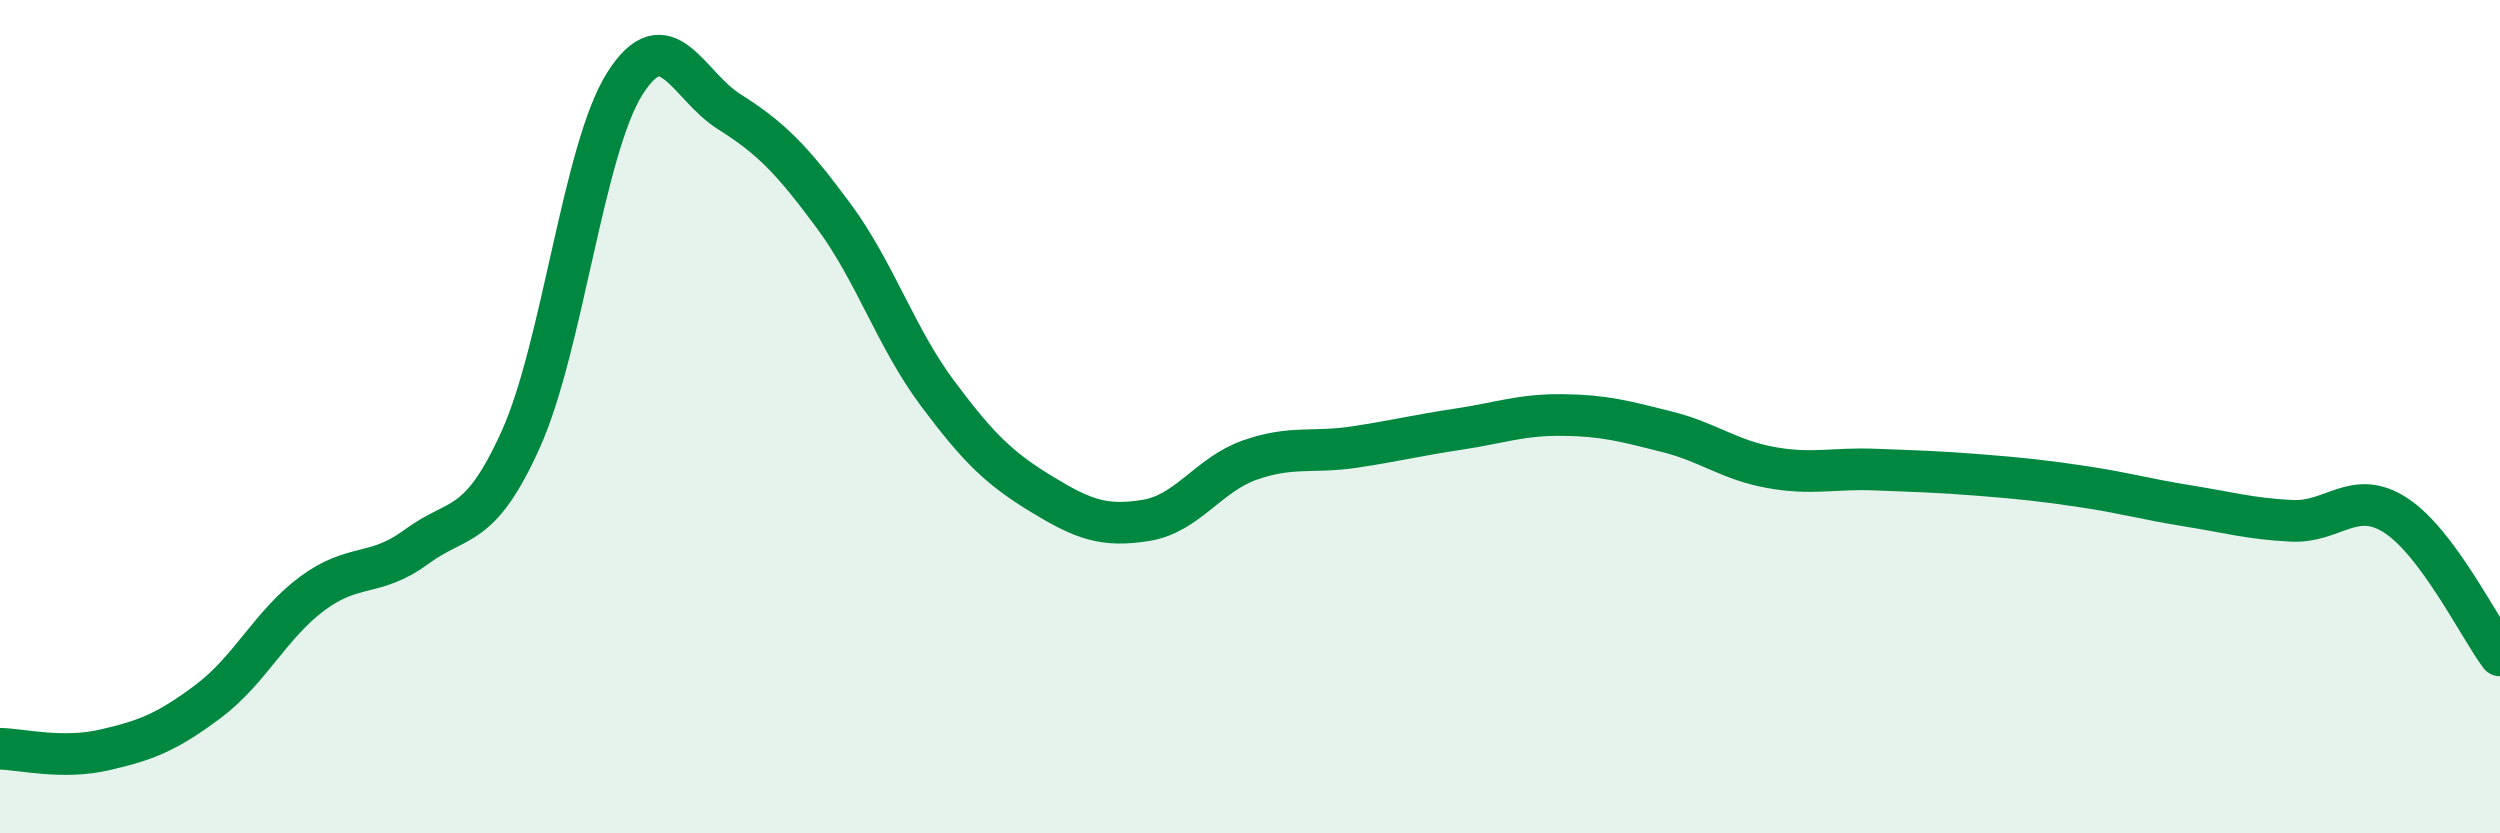
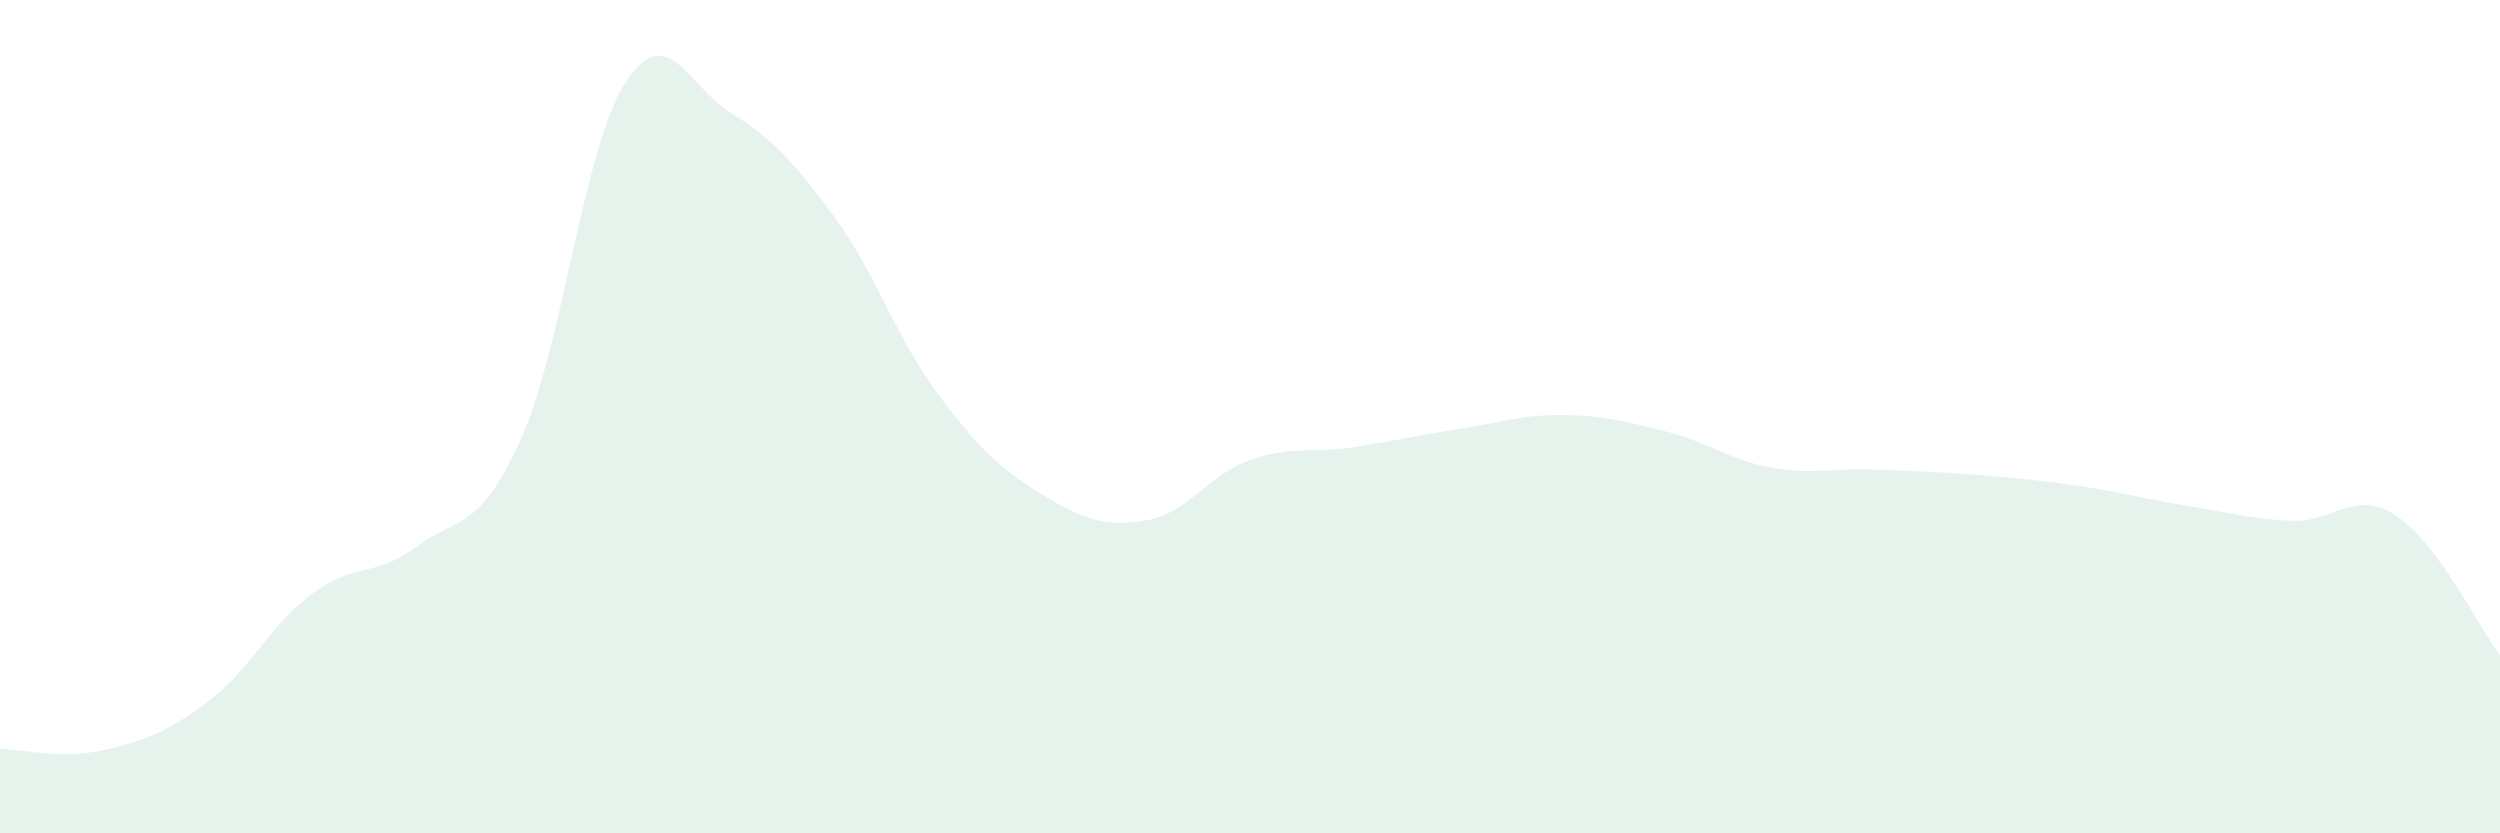
<svg xmlns="http://www.w3.org/2000/svg" width="60" height="20" viewBox="0 0 60 20">
  <path d="M 0,17.97 C 0.5,17.98 1.5,18.23 2.5,18 C 3.5,17.77 4,17.58 5,16.83 C 6,16.08 6.5,14.98 7.5,14.24 C 8.5,13.5 9,13.86 10,13.12 C 11,12.38 11.5,12.76 12.5,10.54 C 13.5,8.32 14,3.57 15,2 C 16,0.43 16.5,2.05 17.5,2.68 C 18.5,3.31 19,3.82 20,5.17 C 21,6.52 21.5,8.1 22.5,9.44 C 23.5,10.78 24,11.25 25,11.86 C 26,12.47 26.5,12.65 27.5,12.49 C 28.5,12.33 29,11.39 30,11.04 C 31,10.69 31.5,10.88 32.5,10.73 C 33.5,10.58 34,10.45 35,10.3 C 36,10.15 36.5,9.95 37.5,9.96 C 38.5,9.97 39,10.11 40,10.36 C 41,10.61 41.5,11.04 42.5,11.22 C 43.5,11.4 44,11.23 45,11.27 C 46,11.31 46.5,11.32 47.5,11.4 C 48.5,11.48 49,11.53 50,11.68 C 51,11.83 51.5,11.98 52.5,12.14 C 53.5,12.3 54,12.45 55,12.5 C 56,12.55 56.5,11.72 57.5,12.37 C 58.5,13.02 59.5,15.06 60,15.73L60 20L0 20Z" fill="#008740" opacity="0.1" stroke-linecap="round" stroke-linejoin="round" />
-   <path d="M 0,17.97 C 0.5,17.98 1.5,18.23 2.5,18 C 3.5,17.77 4,17.58 5,16.83 C 6,16.08 6.5,14.98 7.5,14.24 C 8.5,13.5 9,13.86 10,13.12 C 11,12.38 11.5,12.76 12.5,10.54 C 13.5,8.32 14,3.57 15,2 C 16,0.43 16.5,2.05 17.5,2.68 C 18.5,3.31 19,3.82 20,5.17 C 21,6.52 21.5,8.1 22.5,9.44 C 23.5,10.78 24,11.25 25,11.86 C 26,12.47 26.5,12.65 27.5,12.49 C 28.5,12.33 29,11.39 30,11.04 C 31,10.69 31.5,10.88 32.5,10.73 C 33.5,10.58 34,10.45 35,10.3 C 36,10.15 36.5,9.95 37.5,9.96 C 38.5,9.97 39,10.11 40,10.36 C 41,10.61 41.5,11.04 42.5,11.22 C 43.5,11.4 44,11.23 45,11.27 C 46,11.31 46.5,11.32 47.5,11.4 C 48.5,11.48 49,11.53 50,11.68 C 51,11.83 51.5,11.98 52.5,12.14 C 53.5,12.3 54,12.45 55,12.5 C 56,12.55 56.5,11.72 57.5,12.37 C 58.5,13.02 59.5,15.06 60,15.73" stroke="#008740" stroke-width="1" fill="none" stroke-linecap="round" stroke-linejoin="round" />
</svg>